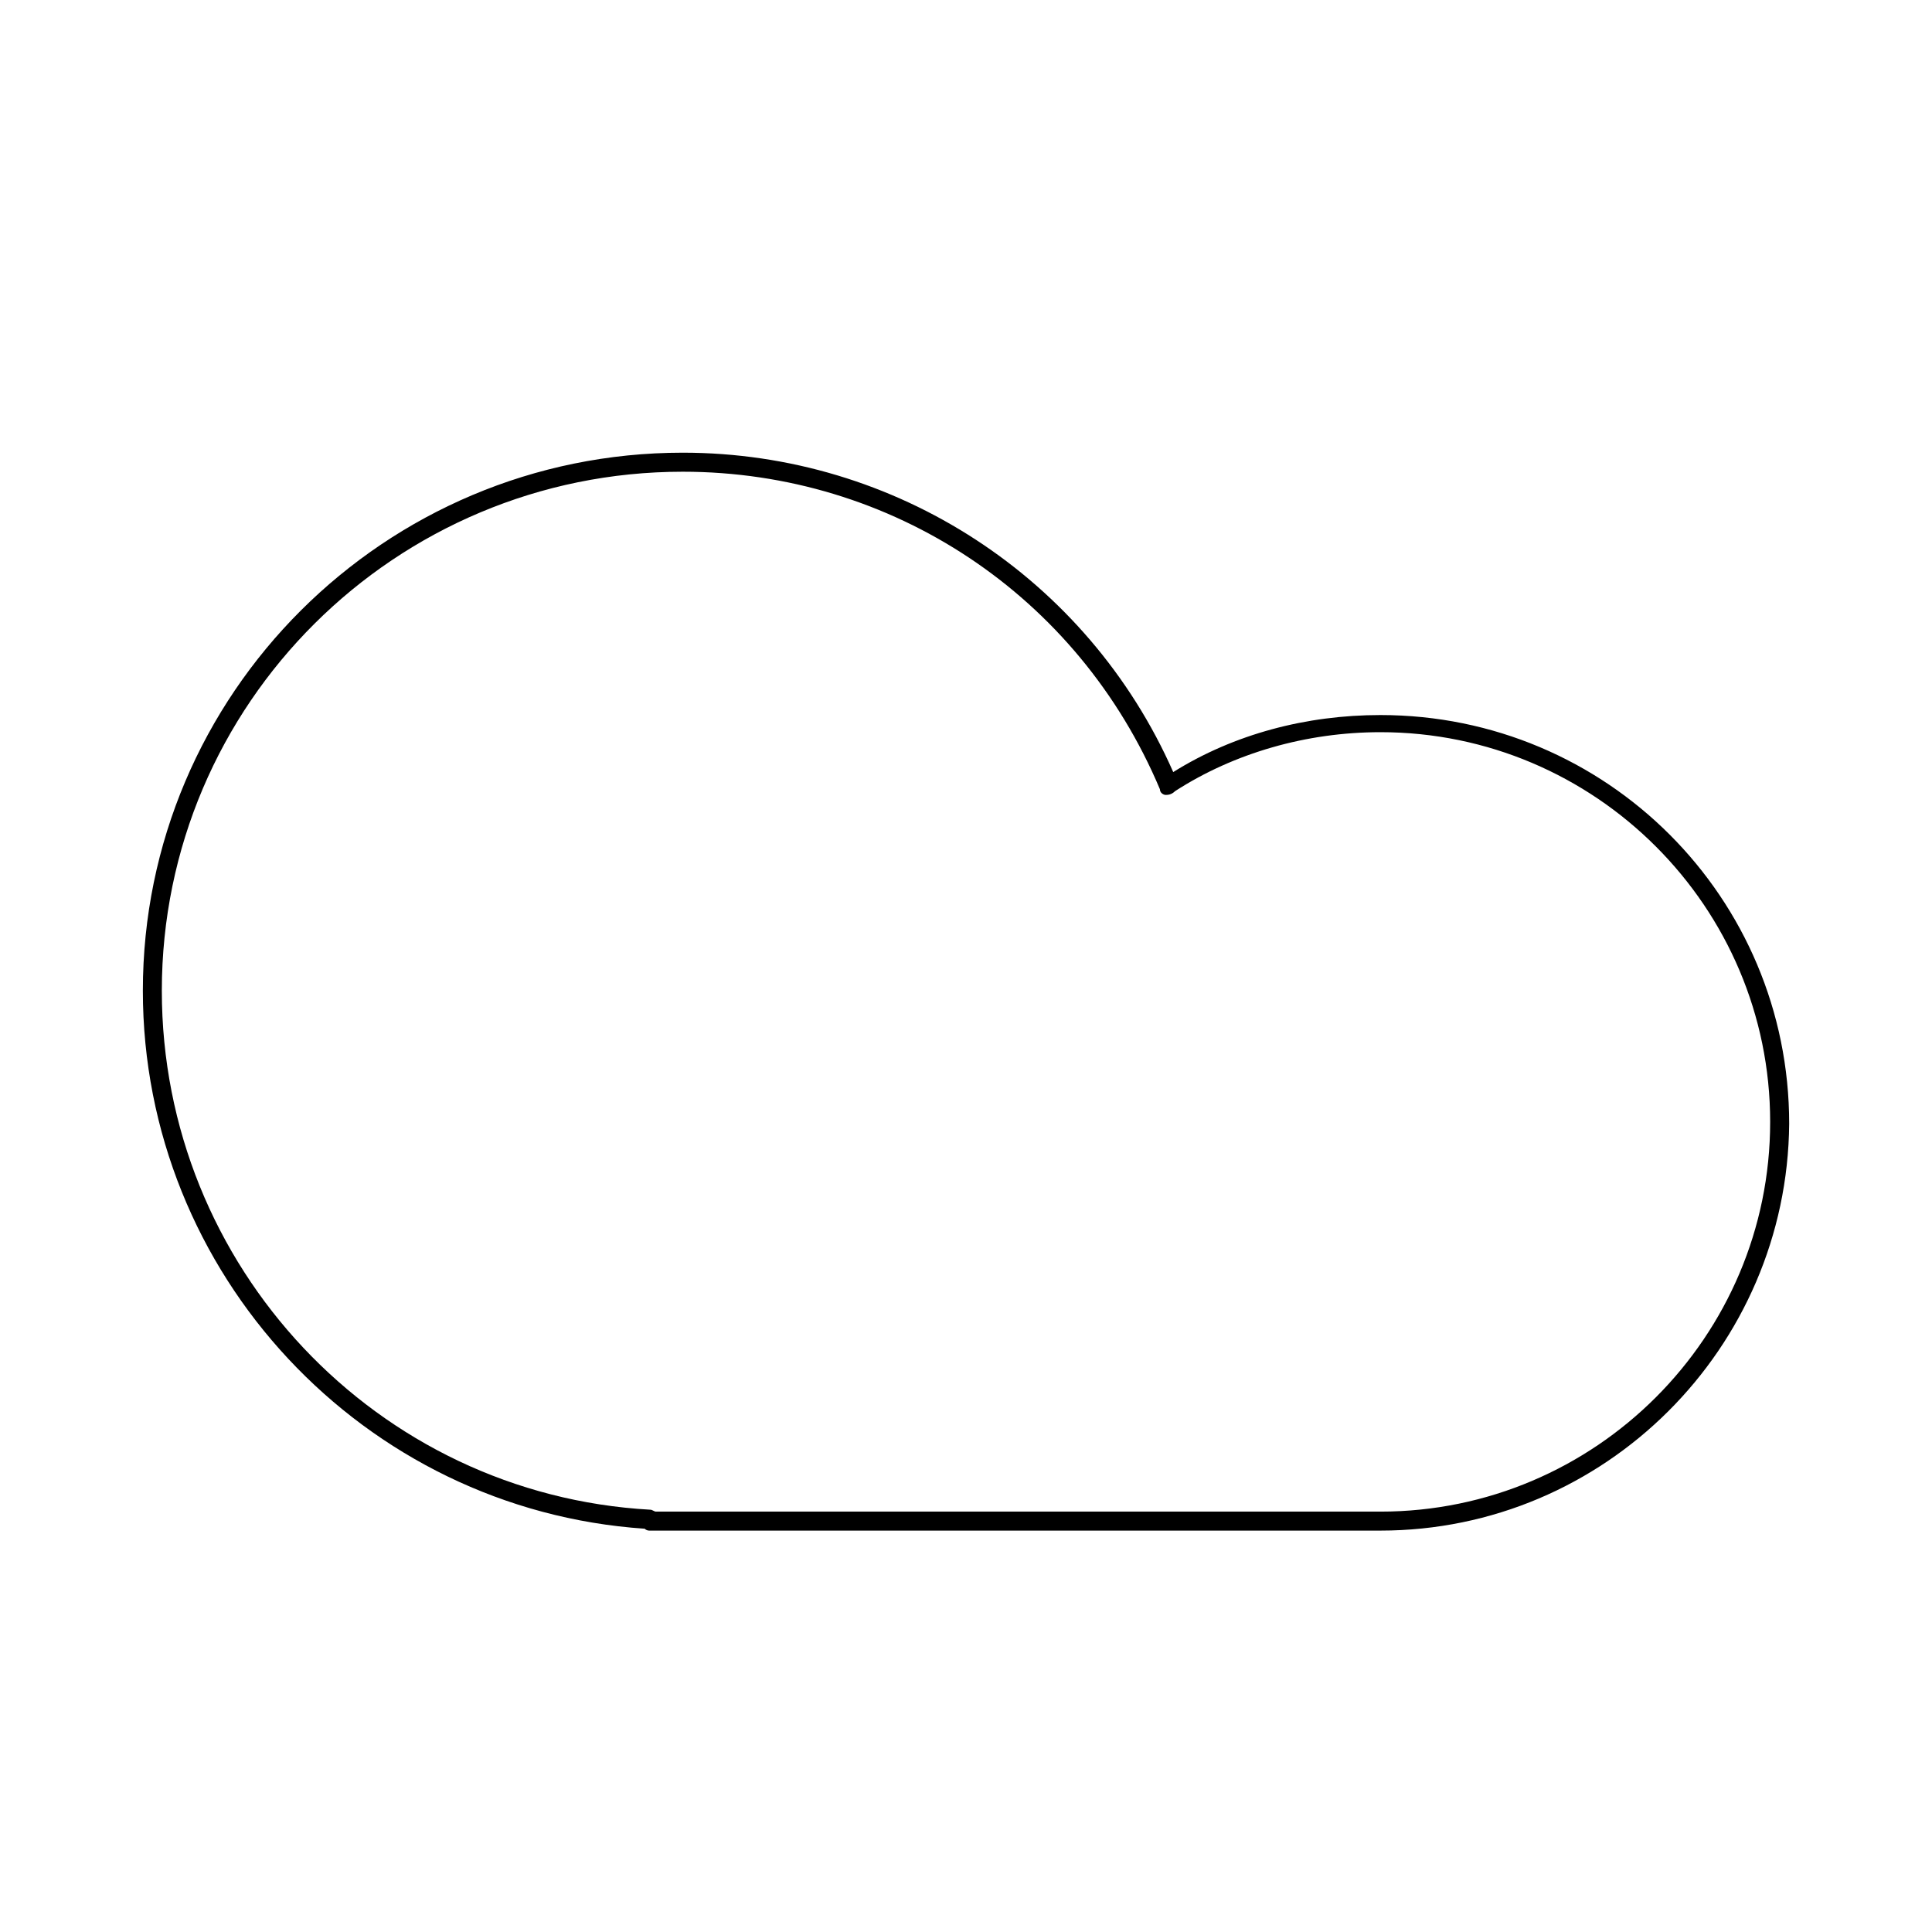
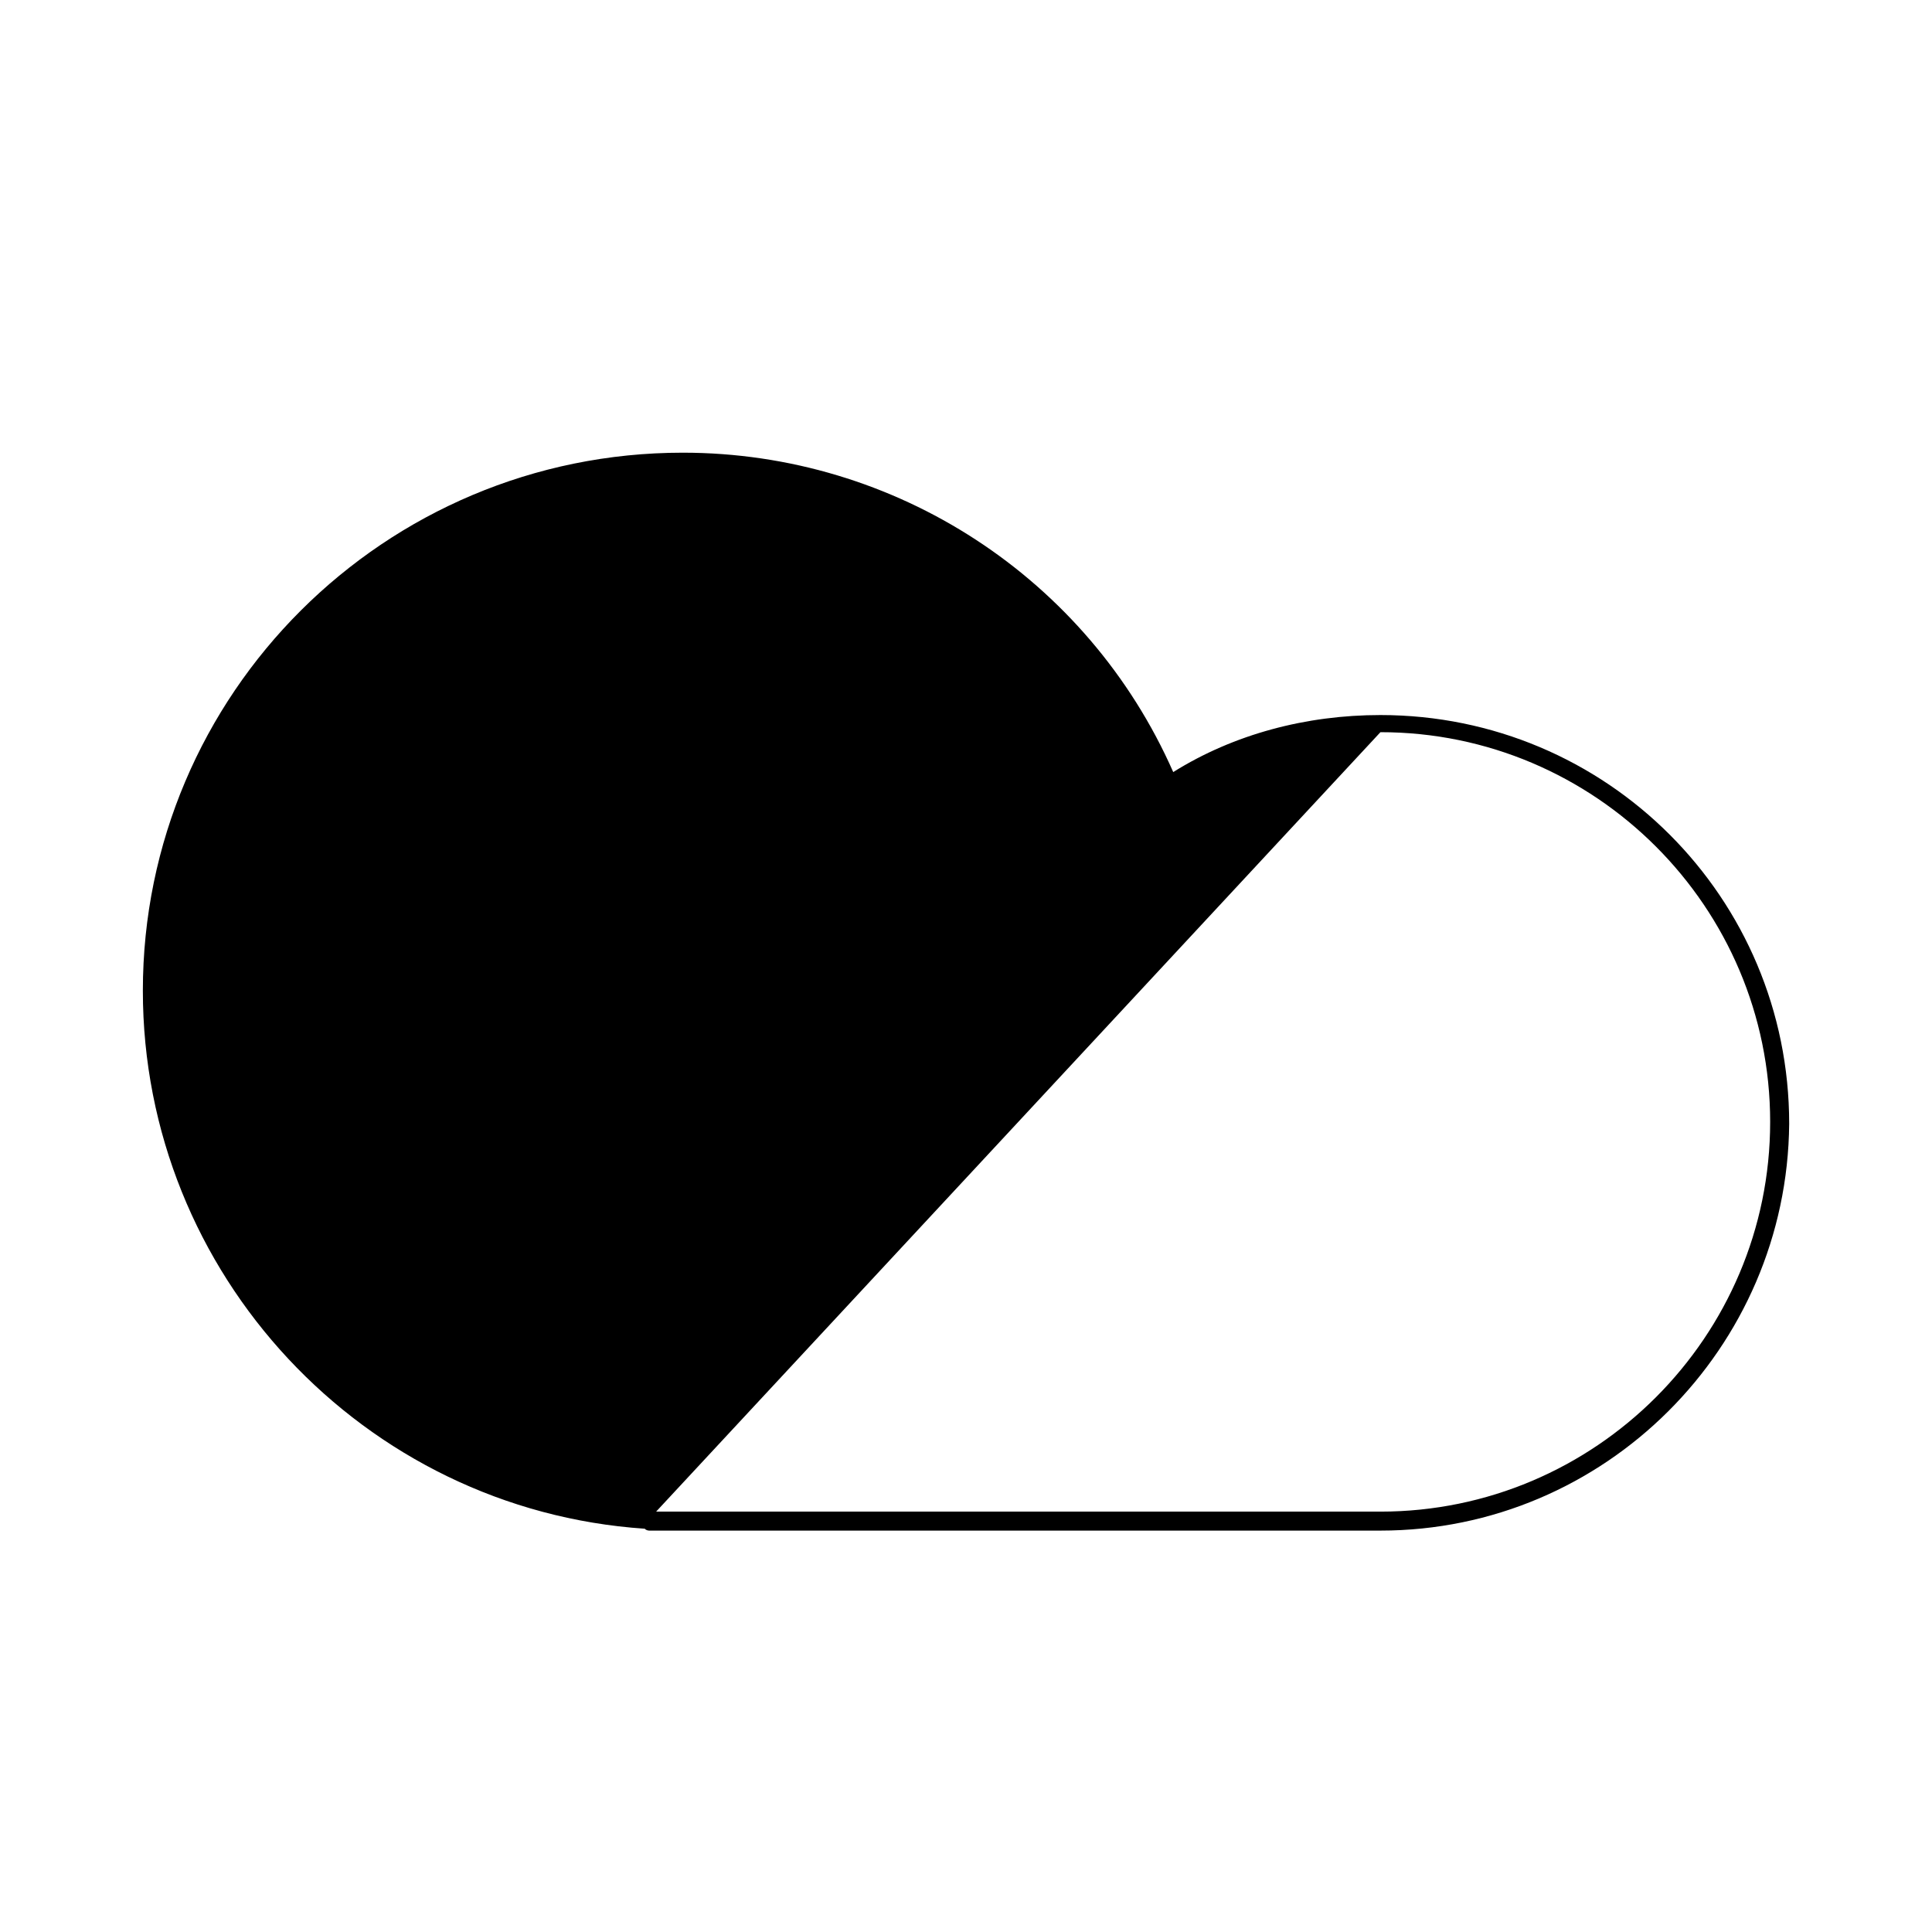
<svg xmlns="http://www.w3.org/2000/svg" fill="#000000" width="800px" height="800px" version="1.1" viewBox="144 144 512 512">
-   <path d="m509.83 549.63h-193.46c-0.504 0-1.008 0-1.512-0.504-74.562-5.039-133-67.512-133-142.58-0.004-78.594 63.98-142.58 143.08-142.58 56.426 0 107.31 33.25 129.98 84.641 16.121-10.078 35.266-15.113 54.914-15.113 59.953 0 108.32 48.367 108.32 108.32-0.504 59.449-48.871 107.81-108.32 107.81zm-191.95-5.035h191.95c56.93 0 103.28-46.352 103.28-103.28s-46.352-103.28-103.28-103.28c-19.648 0-38.793 5.543-54.41 15.617-1.012 1.008-2.019 1.008-2.523 1.008-0.504 0-1.512-0.504-1.512-1.512-21.664-51.391-71.035-84.137-126.46-84.137-76.074 0-138.04 61.465-138.04 137.54 0 73.051 56.93 133.51 129.48 137.54 0.504 0.004 1.008 0.508 1.512 0.508z" />
+   <path d="m509.83 549.63h-193.46c-0.504 0-1.008 0-1.512-0.504-74.562-5.039-133-67.512-133-142.58-0.004-78.594 63.98-142.58 143.08-142.58 56.426 0 107.31 33.25 129.98 84.641 16.121-10.078 35.266-15.113 54.914-15.113 59.953 0 108.32 48.367 108.32 108.32-0.504 59.449-48.871 107.81-108.32 107.81zm-191.95-5.035h191.95c56.93 0 103.28-46.352 103.28-103.28s-46.352-103.28-103.28-103.28z" />
</svg>